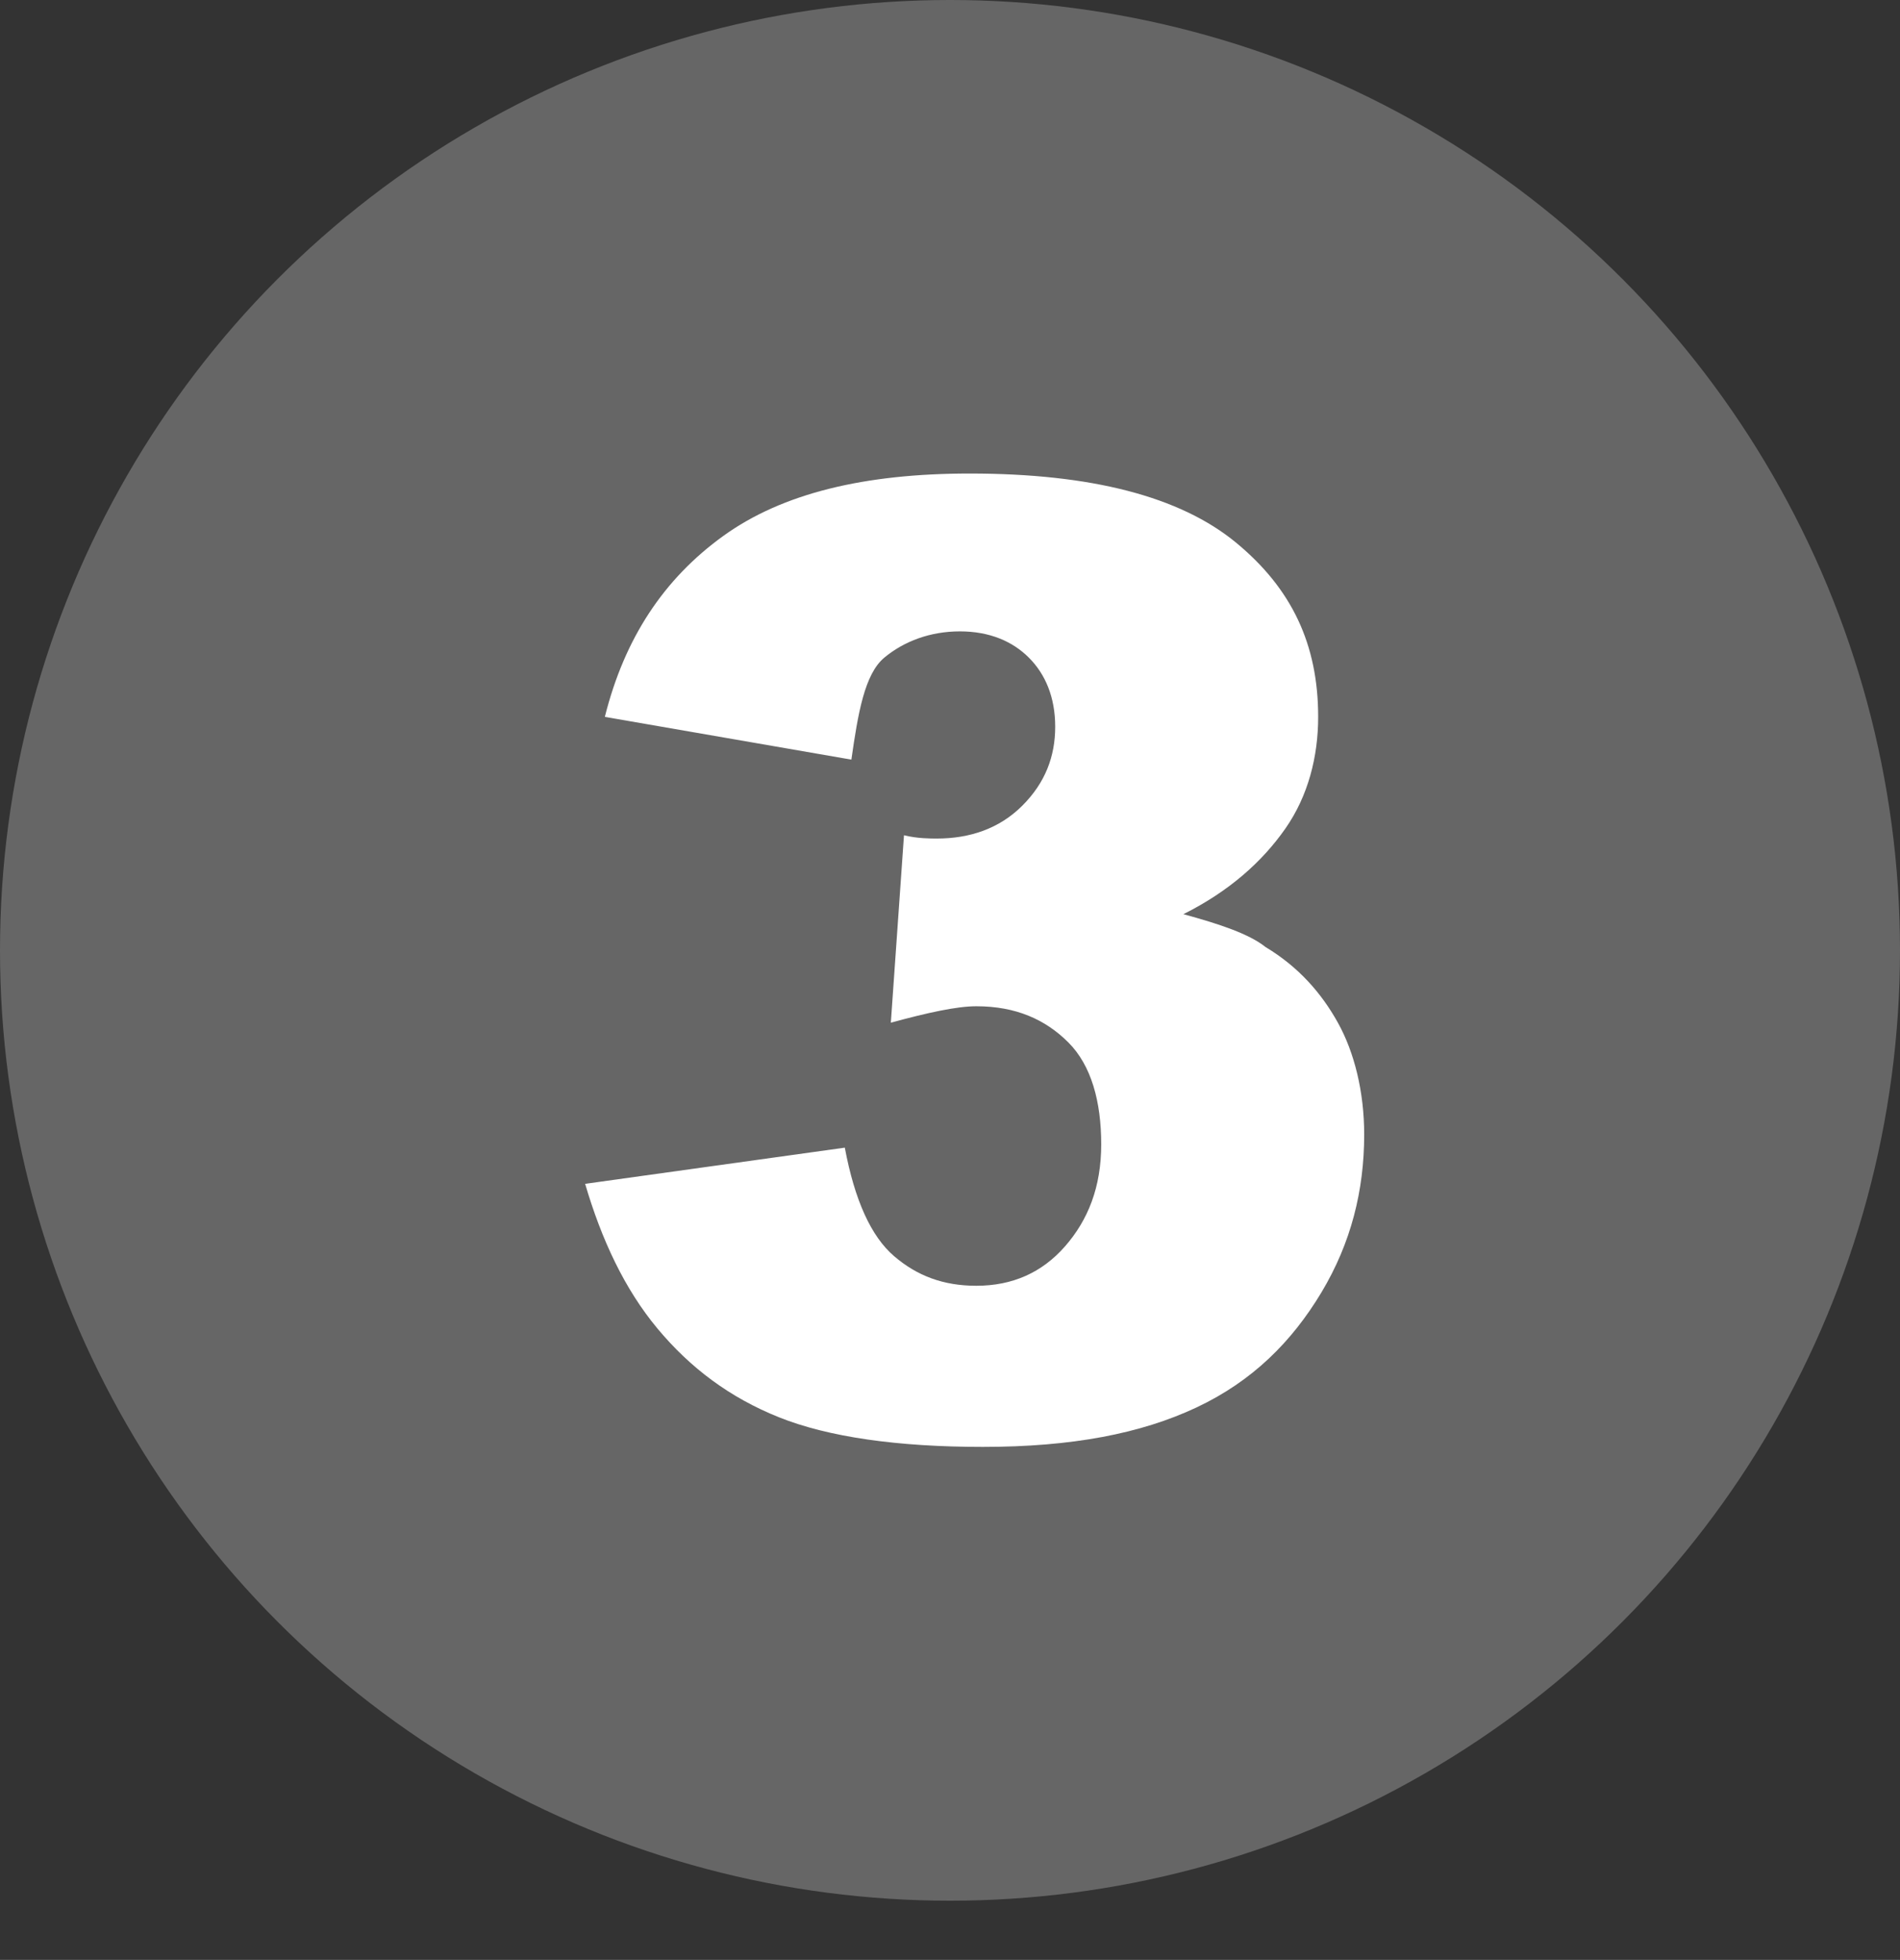
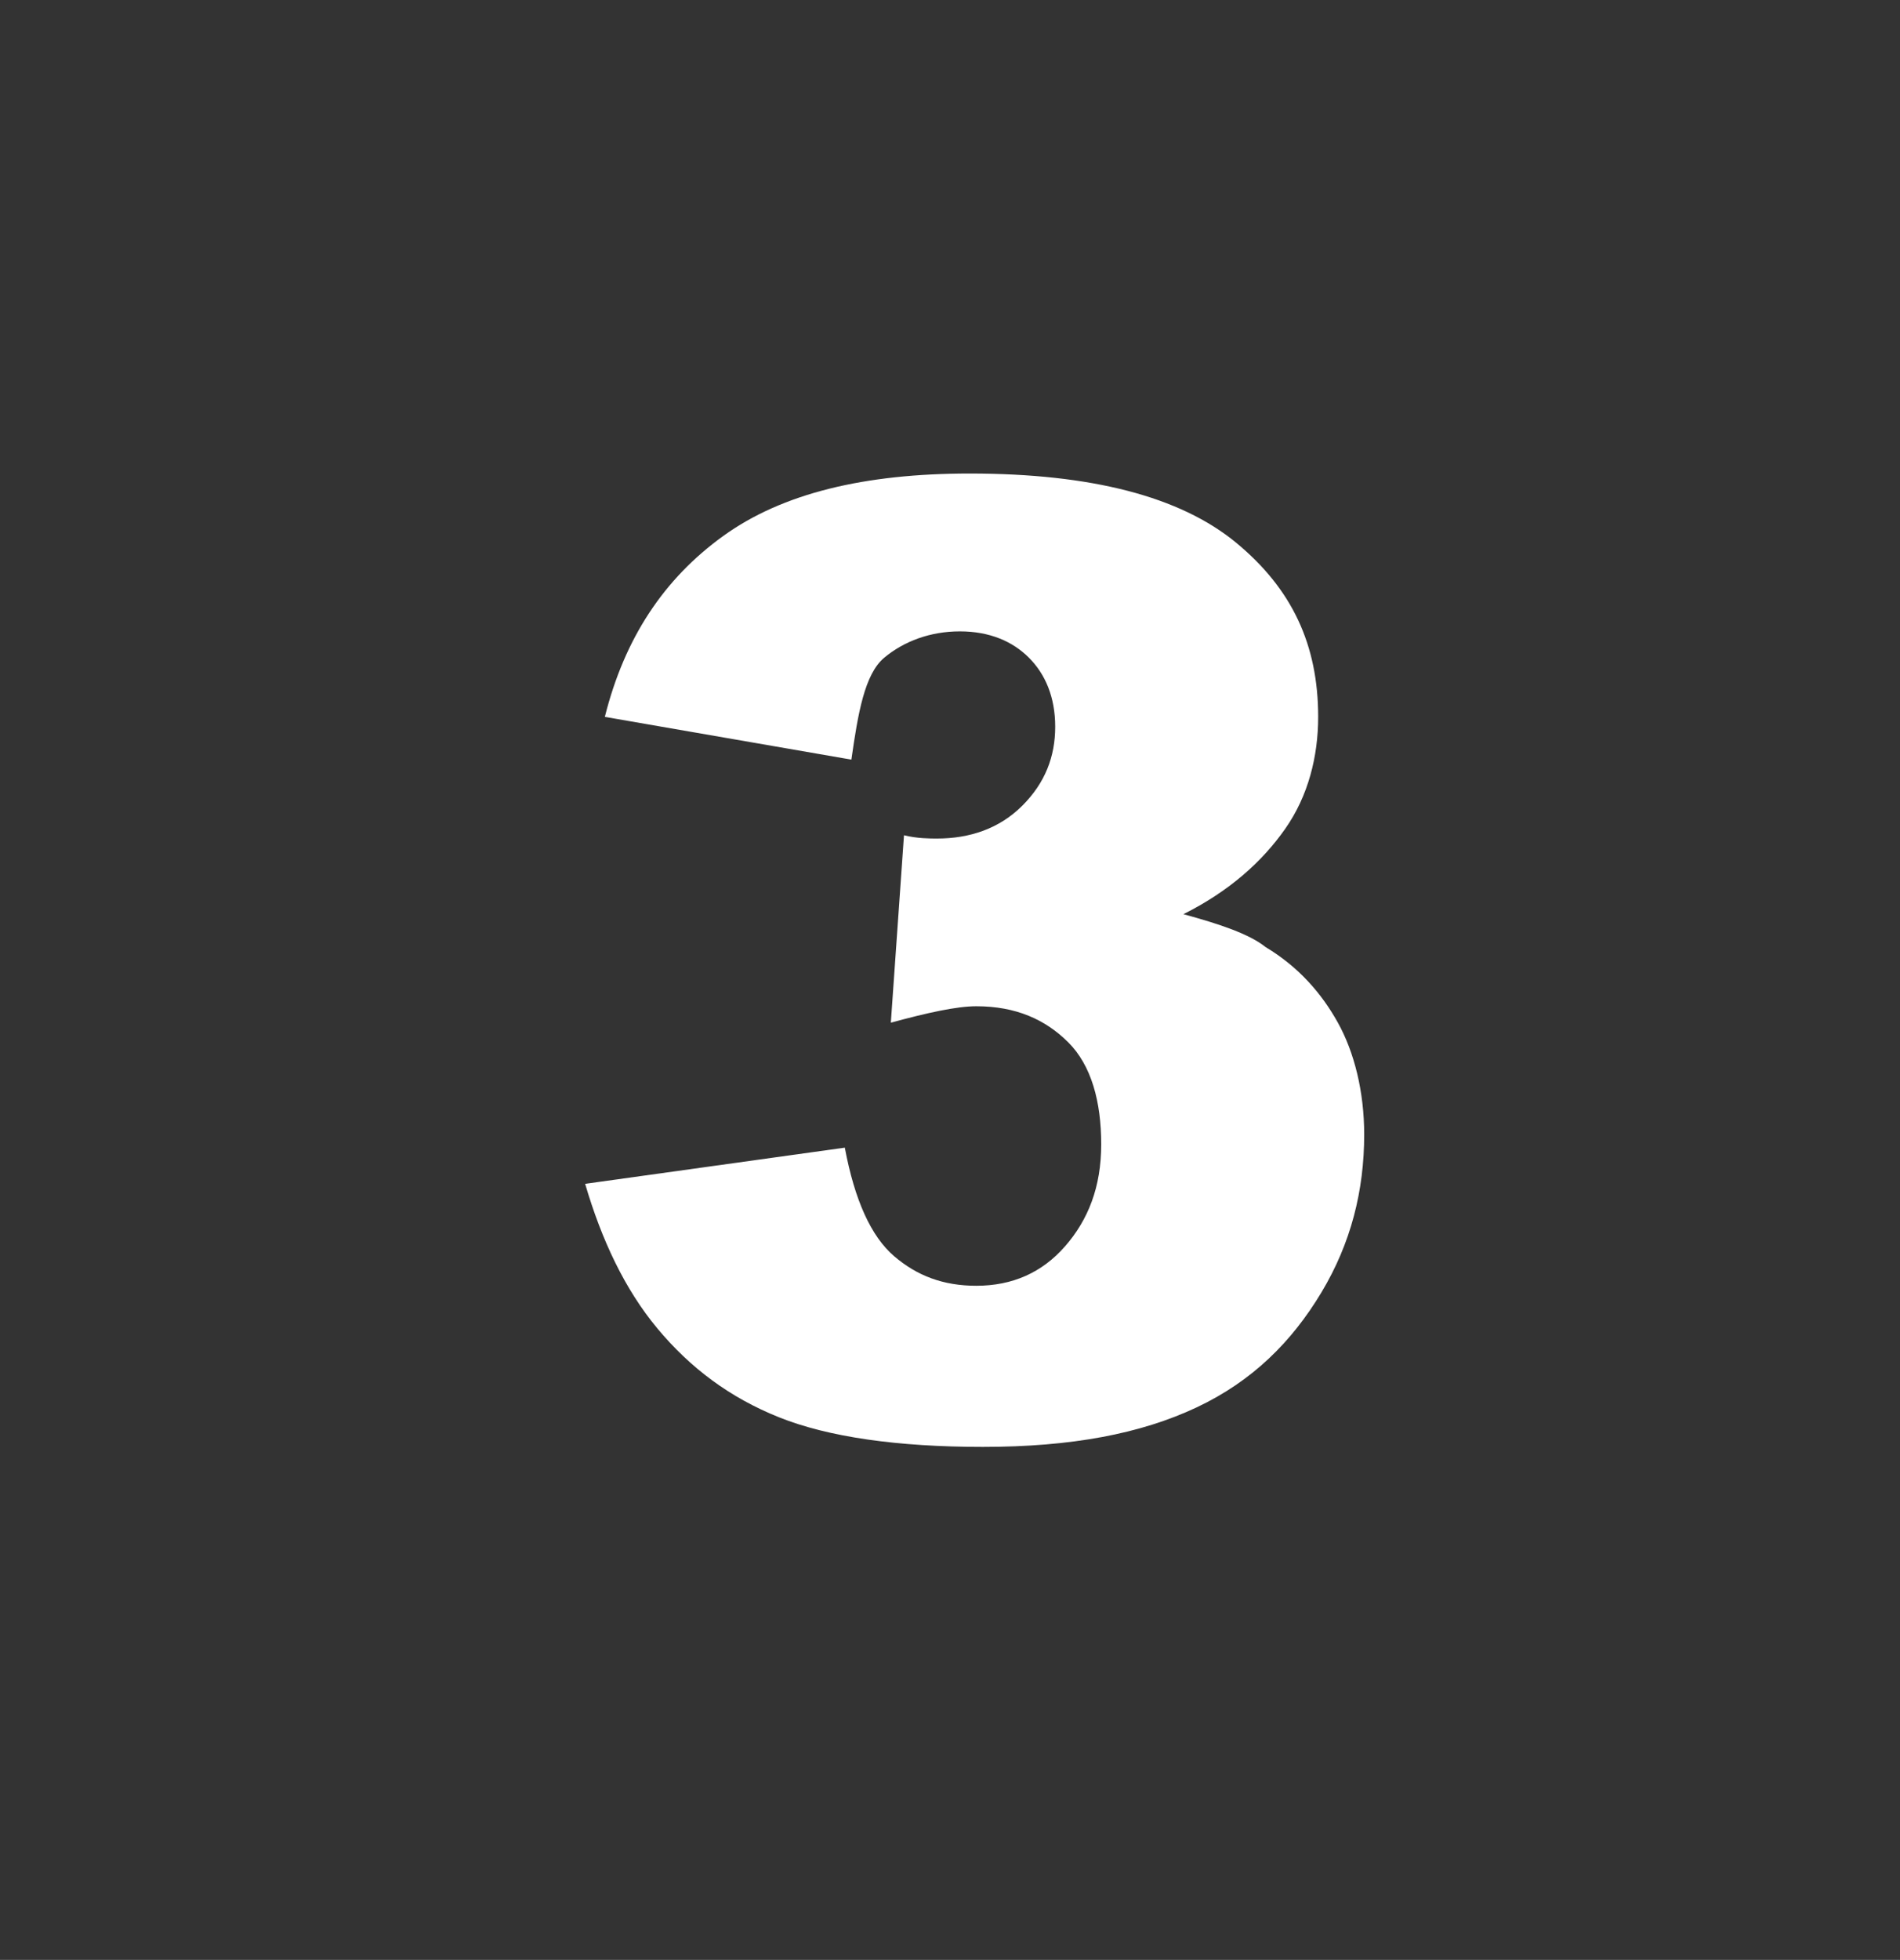
<svg xmlns="http://www.w3.org/2000/svg" version="1.1" id="f4d02c1e-a793-4b5d-aeb5-c045c9664fe8" x="0px" y="0px" viewBox="0 0 57.8 59.6" style="enable-background:new 0 0 57.8 59.6;" xml:space="preserve">
  <rect x="0" y="0" width="57.8" height="59.6" fill="#333333" stroke="none" />
  <style type="text/css">
	.st0{fill:#666666;}
	.st1{fill:#FFFFFF;}
</style>
-   <circle class="st0" cx="28.9" cy="28.9" r="28.9" />
  <g>
    <path class="st1" d="M25.9,23.1l-7.5-1.3c0.6-2.4,1.8-4.2,3.6-5.5c1.8-1.3,4.3-1.9,7.5-1.9c3.7,0,6.4,0.7,8.1,2.1   c1.7,1.4,2.5,3.1,2.5,5.3c0,1.2-0.3,2.4-1,3.4c-0.7,1-1.7,1.9-3.1,2.6c1.1,0.3,2,0.6,2.5,1c1,0.6,1.7,1.4,2.2,2.3s0.8,2.1,0.8,3.4   c0,1.7-0.4,3.3-1.3,4.8s-2.1,2.7-3.8,3.5s-3.8,1.2-6.5,1.2c-2.6,0-4.7-0.3-6.2-0.9s-2.7-1.5-3.7-2.7c-1-1.2-1.7-2.7-2.2-4.4   l7.9-1.1c0.3,1.6,0.8,2.7,1.5,3.3c0.7,0.6,1.5,0.9,2.5,0.9c1.1,0,2-0.4,2.7-1.2c0.7-0.8,1.1-1.8,1.1-3.1c0-1.3-0.3-2.4-1-3.1   c-0.7-0.7-1.6-1.1-2.8-1.1c-0.6,0-1.5,0.2-2.6,0.5l0.4-5.7c0.4,0.1,0.8,0.1,1,0.1c1,0,1.9-0.3,2.6-1s1-1.5,1-2.4   c0-0.9-0.3-1.6-0.8-2.1c-0.5-0.5-1.2-0.8-2.1-0.8c-0.9,0-1.7,0.3-2.3,0.8S26.1,21.7,25.9,23.1z" />
  </g>
</svg>